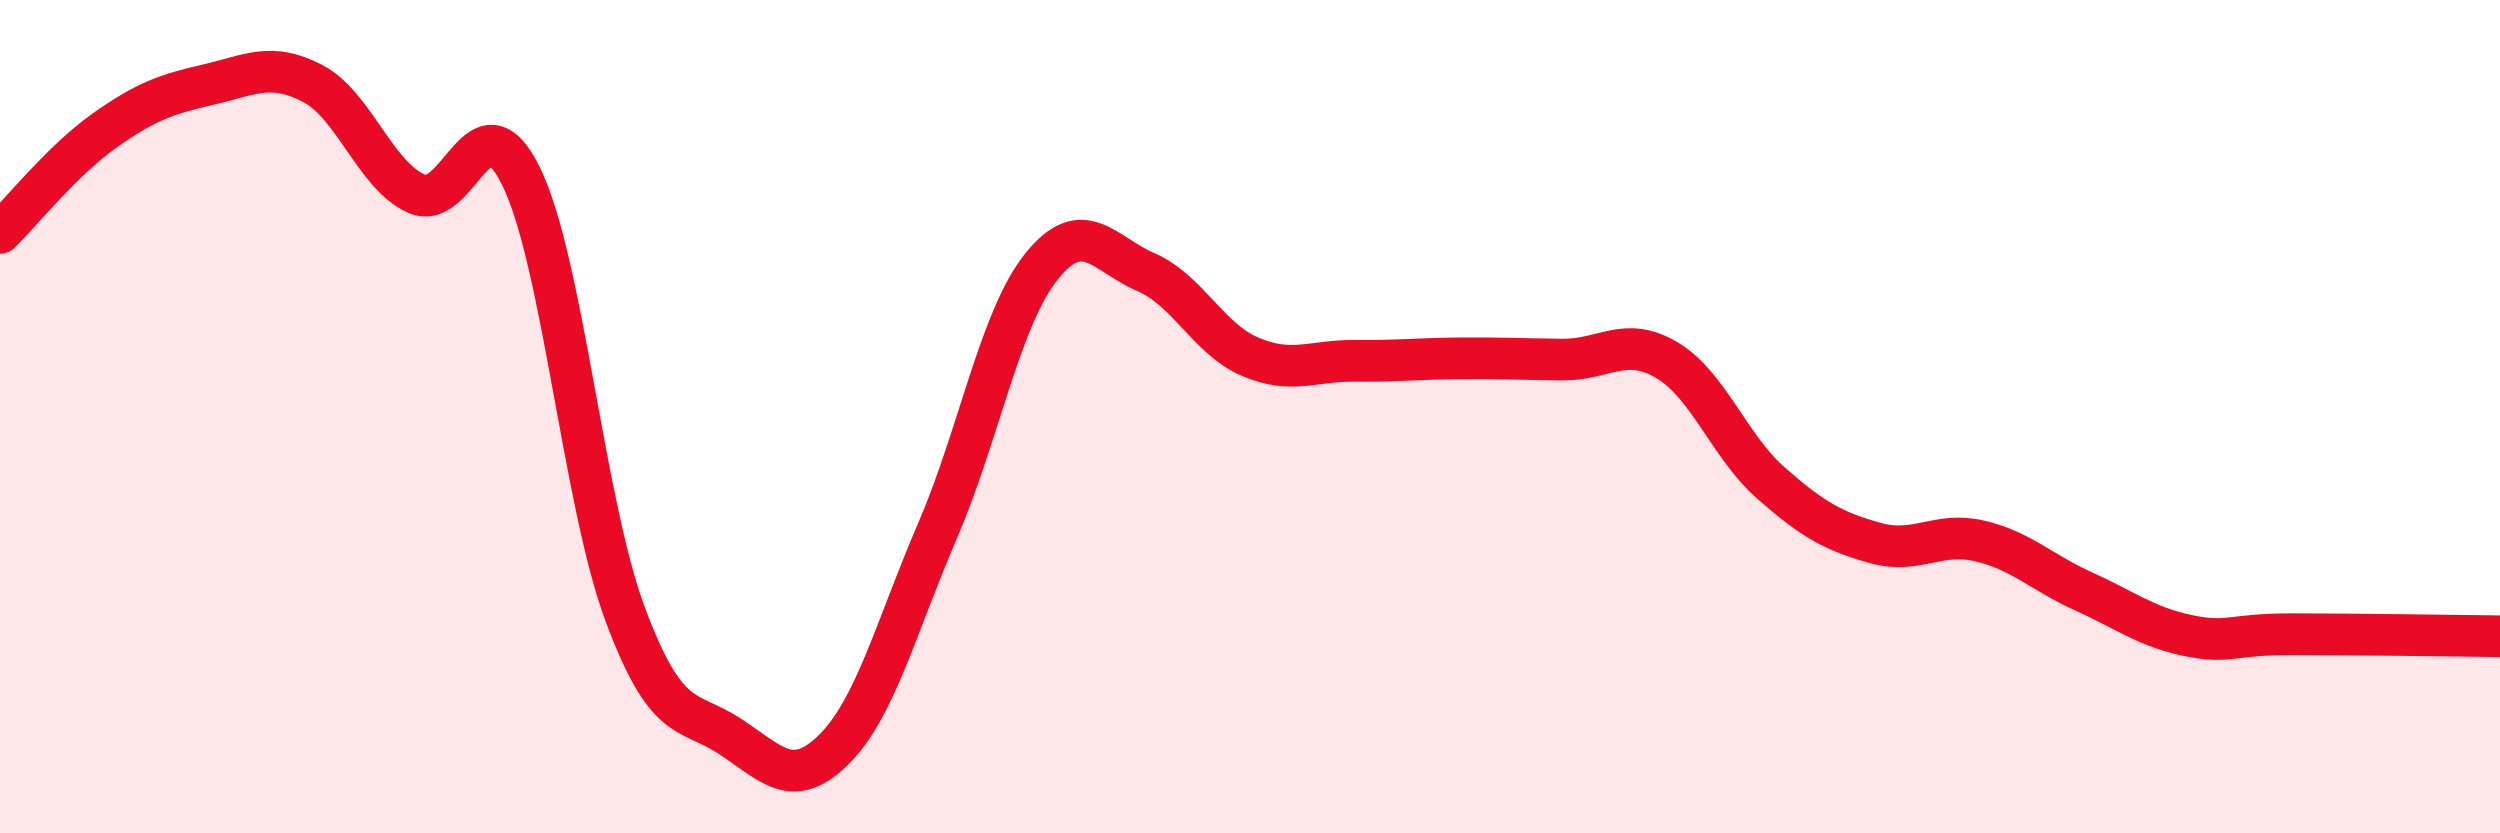
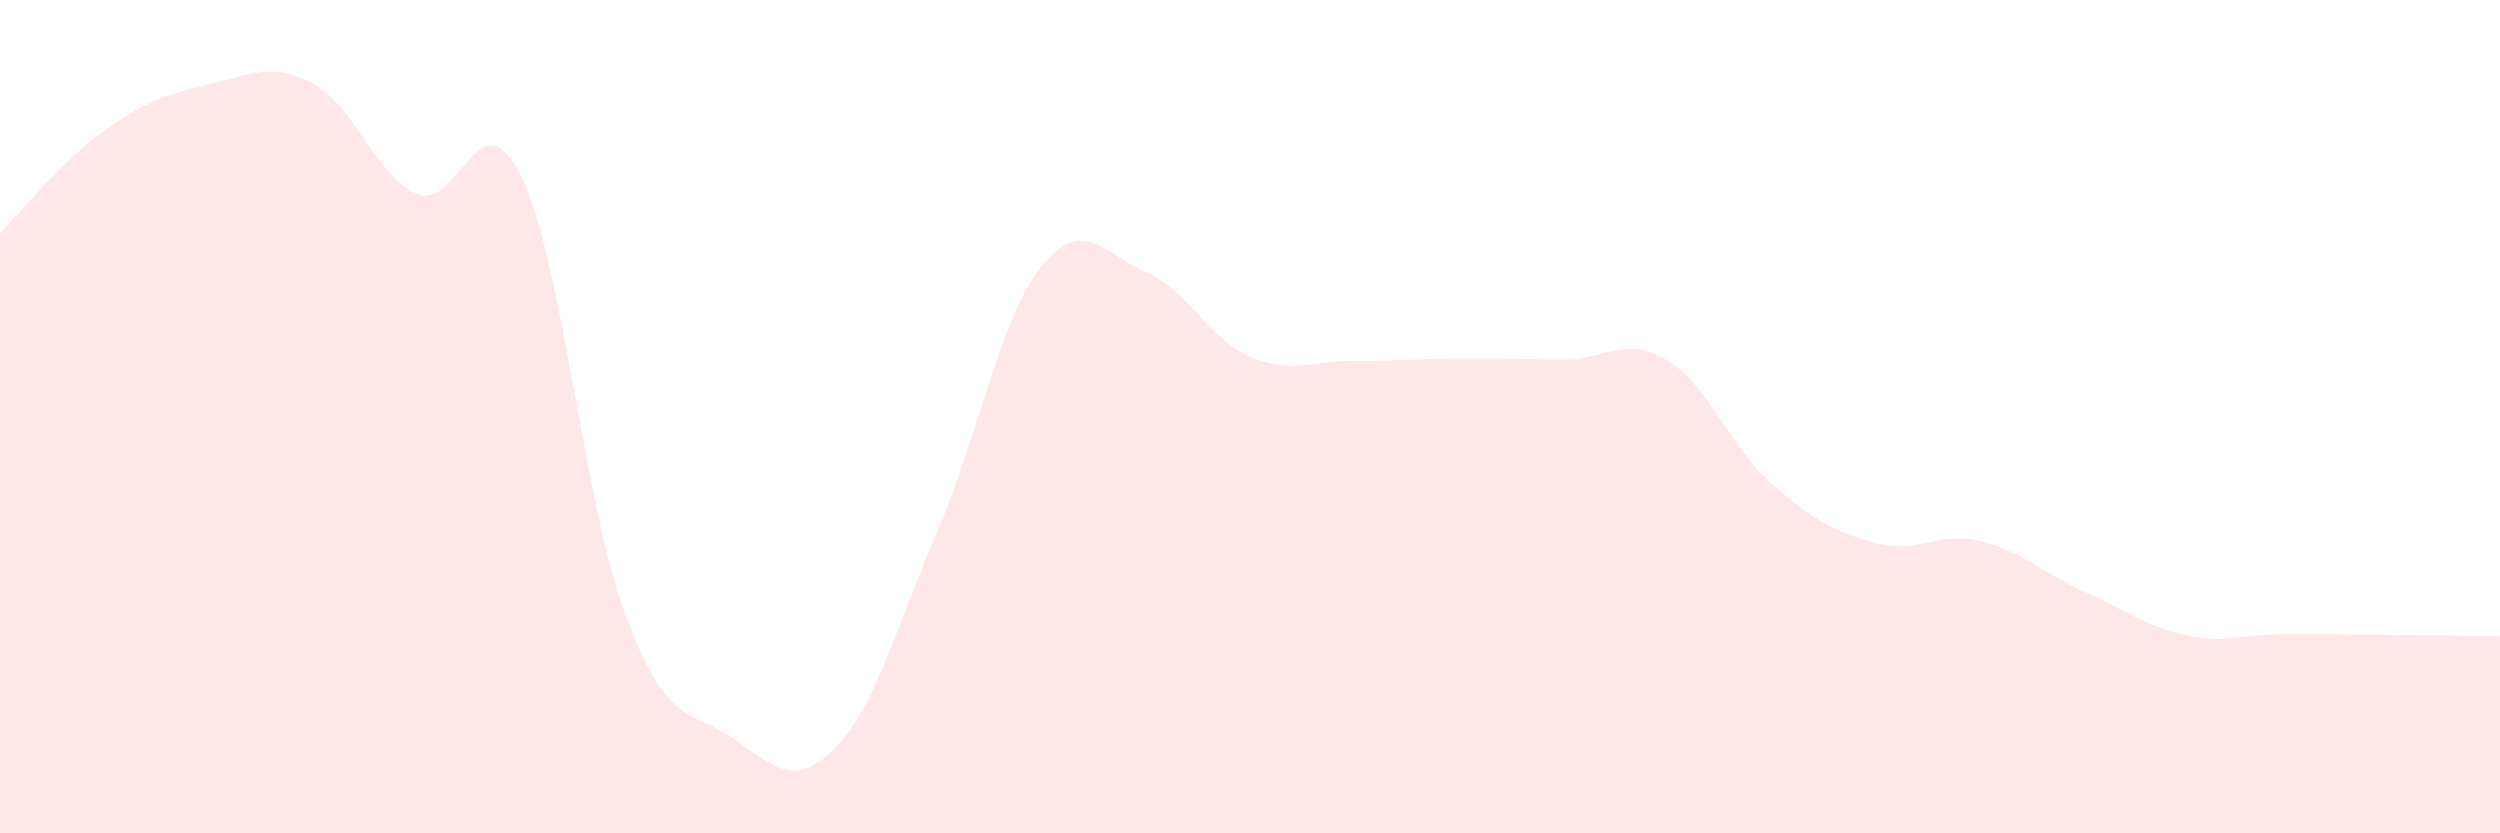
<svg xmlns="http://www.w3.org/2000/svg" width="60" height="20" viewBox="0 0 60 20">
  <path d="M 0,5.59 C 0.5,5.1 1.5,3.85 2.5,3.14 C 3.5,2.43 4,2.26 5,2.03 C 6,1.8 6.5,1.48 7.5,2 C 8.5,2.52 9,4.21 10,4.65 C 11,5.09 11.5,2.2 12.5,4.22 C 13.5,6.24 14,12.04 15,14.73 C 16,17.42 16.5,17.01 17.5,17.66 C 18.5,18.31 19,18.98 20,18 C 21,17.02 21.5,15.06 22.5,12.74 C 23.5,10.42 24,7.63 25,6.39 C 26,5.15 26.5,6.1 27.5,6.53 C 28.5,6.96 29,8.13 30,8.56 C 31,8.99 31.5,8.65 32.5,8.66 C 33.5,8.67 34,8.61 35,8.6 C 36,8.59 36.5,8.62 37.5,8.63 C 38.5,8.64 39,8.05 40,8.64 C 41,9.23 41.5,10.71 42.5,11.59 C 43.5,12.47 44,12.75 45,13.03 C 46,13.31 46.5,12.75 47.5,12.98 C 48.5,13.21 49,13.74 50,14.19 C 51,14.64 51.5,15.04 52.5,15.25 C 53.5,15.46 53.5,15.22 55,15.22 C 56.5,15.22 59,15.26 60,15.27L60 20L0 20Z" fill="#EB0A25" opacity="0.1" stroke-linecap="round" stroke-linejoin="round" />
-   <path d="M 0,5.59 C 0.5,5.1 1.5,3.85 2.5,3.14 C 3.5,2.43 4,2.26 5,2.03 C 6,1.8 6.5,1.48 7.5,2 C 8.5,2.52 9,4.21 10,4.65 C 11,5.09 11.5,2.2 12.5,4.22 C 13.5,6.24 14,12.04 15,14.73 C 16,17.42 16.5,17.01 17.5,17.66 C 18.5,18.31 19,18.98 20,18 C 21,17.02 21.5,15.06 22.5,12.74 C 23.5,10.42 24,7.63 25,6.39 C 26,5.15 26.5,6.1 27.5,6.53 C 28.5,6.96 29,8.13 30,8.56 C 31,8.99 31.5,8.65 32.5,8.66 C 33.5,8.67 34,8.61 35,8.6 C 36,8.59 36.5,8.62 37.5,8.63 C 38.5,8.64 39,8.05 40,8.64 C 41,9.23 41.5,10.71 42.5,11.59 C 43.5,12.47 44,12.75 45,13.03 C 46,13.31 46.5,12.75 47.5,12.98 C 48.5,13.21 49,13.74 50,14.19 C 51,14.64 51.5,15.04 52.5,15.25 C 53.5,15.46 53.5,15.22 55,15.22 C 56.5,15.22 59,15.26 60,15.27" stroke="#EB0A25" stroke-width="1" fill="none" stroke-linecap="round" stroke-linejoin="round" />
</svg>